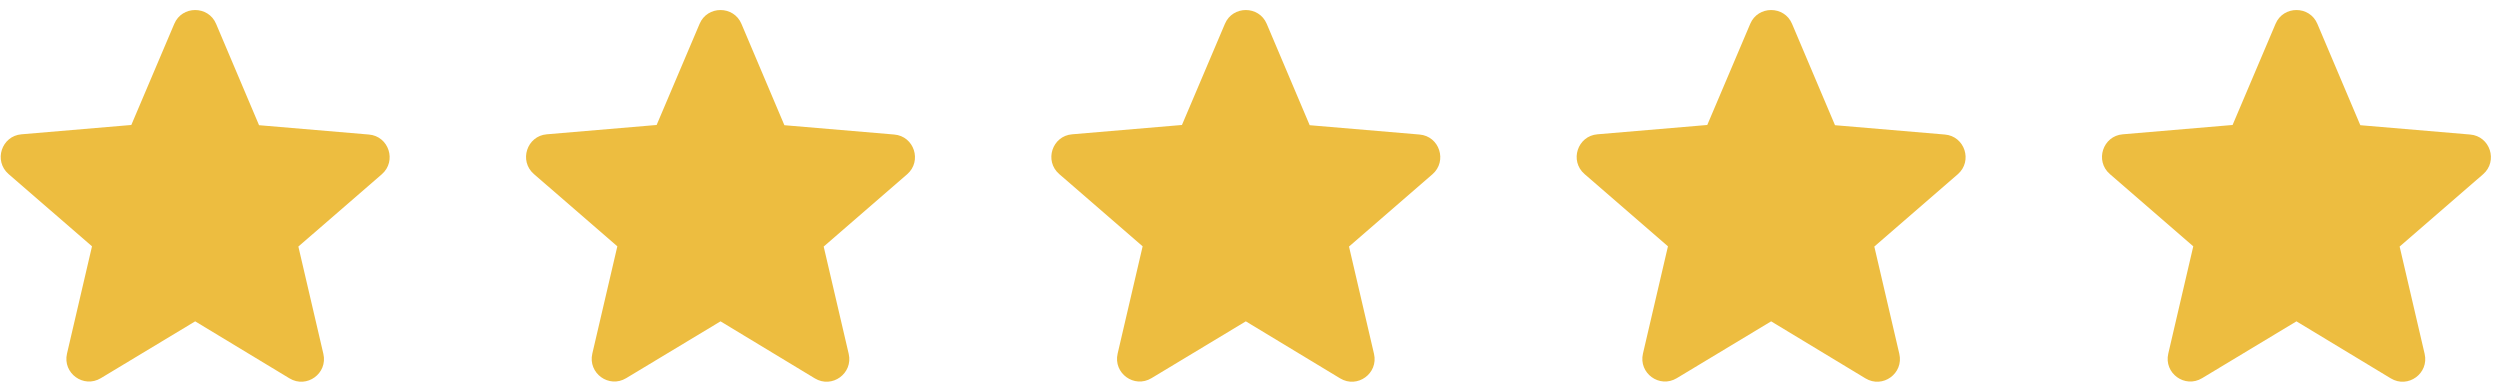
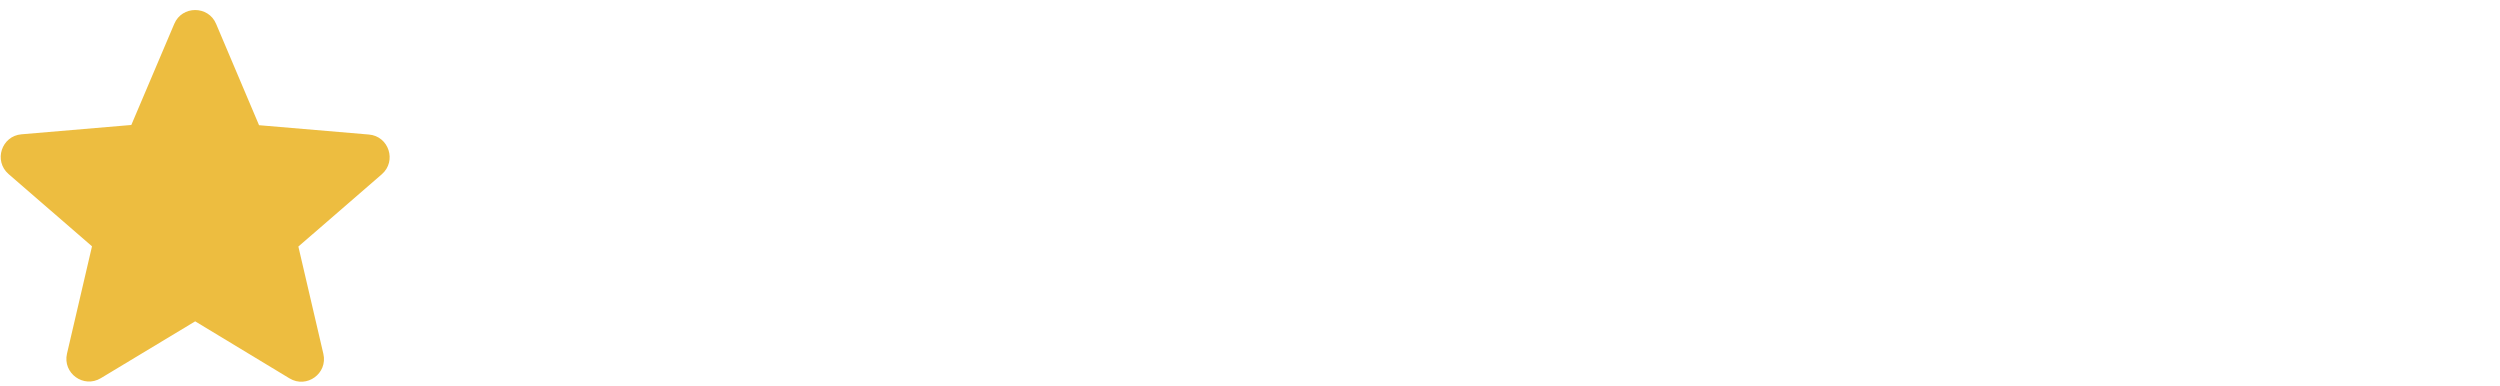
<svg xmlns="http://www.w3.org/2000/svg" width="110" height="17" viewBox="0 0 110 17" fill="none">
  <path d="M8.588 14.139L12.738 16.648C13.498 17.108 14.428 16.428 14.228 15.569L13.128 10.848L16.798 7.669C17.468 7.089 17.108 5.989 16.228 5.919L11.398 5.509L9.508 1.049C9.168 0.239 8.008 0.239 7.668 1.049L5.778 5.499L0.948 5.909C0.068 5.979 -0.292 7.079 0.378 7.659L4.048 10.838L2.948 15.559C2.748 16.419 3.678 17.099 4.438 16.639L8.588 14.139Z" fill="#EDBD40" />
-   <path d="M31.703 14.139L35.852 16.648C36.612 17.108 37.542 16.428 37.343 15.569L36.242 10.848L39.913 7.669C40.583 7.089 40.222 5.989 39.343 5.919L34.513 5.509L32.623 1.049C32.282 0.239 31.122 0.239 30.782 1.049L28.892 5.499L24.062 5.909C23.183 5.979 22.823 7.079 23.492 7.659L27.163 10.838L26.062 15.559C25.863 16.419 26.793 17.099 27.552 16.639L31.703 14.139Z" fill="#EDBD40" />
-   <path d="M54.816 14.139L58.966 16.648C59.726 17.108 60.656 16.428 60.456 15.569L59.356 10.848L63.026 7.669C63.696 7.089 63.336 5.989 62.456 5.919L57.626 5.509L55.736 1.049C55.396 0.239 54.236 0.239 53.896 1.049L52.006 5.499L47.176 5.909C46.296 5.979 45.936 7.079 46.606 7.659L50.276 10.838L49.176 15.559C48.976 16.419 49.906 17.099 50.666 16.639L54.816 14.139Z" fill="#EDBD40" />
-   <path d="M77.93 14.139L82.08 16.648C82.84 17.108 83.77 16.428 83.57 15.569L82.47 10.848L86.14 7.669C86.81 7.089 86.45 5.989 85.57 5.919L80.74 5.509L78.85 1.049C78.51 0.239 77.35 0.239 77.01 1.049L75.12 5.499L70.29 5.909C69.41 5.979 69.05 7.079 69.72 7.659L73.39 10.838L72.29 15.559C72.09 16.419 73.02 17.099 73.78 16.639L77.93 14.139Z" fill="#EDBD40" />
-   <path d="M101.044 14.139L105.194 16.648C105.954 17.108 106.884 16.428 106.684 15.569L105.584 10.848L109.254 7.669C109.924 7.089 109.564 5.989 108.684 5.919L103.854 5.509L101.964 1.049C101.624 0.239 100.464 0.239 100.124 1.049L98.234 5.499L93.404 5.909C92.524 5.979 92.164 7.079 92.834 7.659L96.504 10.838L95.404 15.559C95.204 16.419 96.134 17.099 96.894 16.639L101.044 14.139Z" fill="#EDBD40" />
</svg>